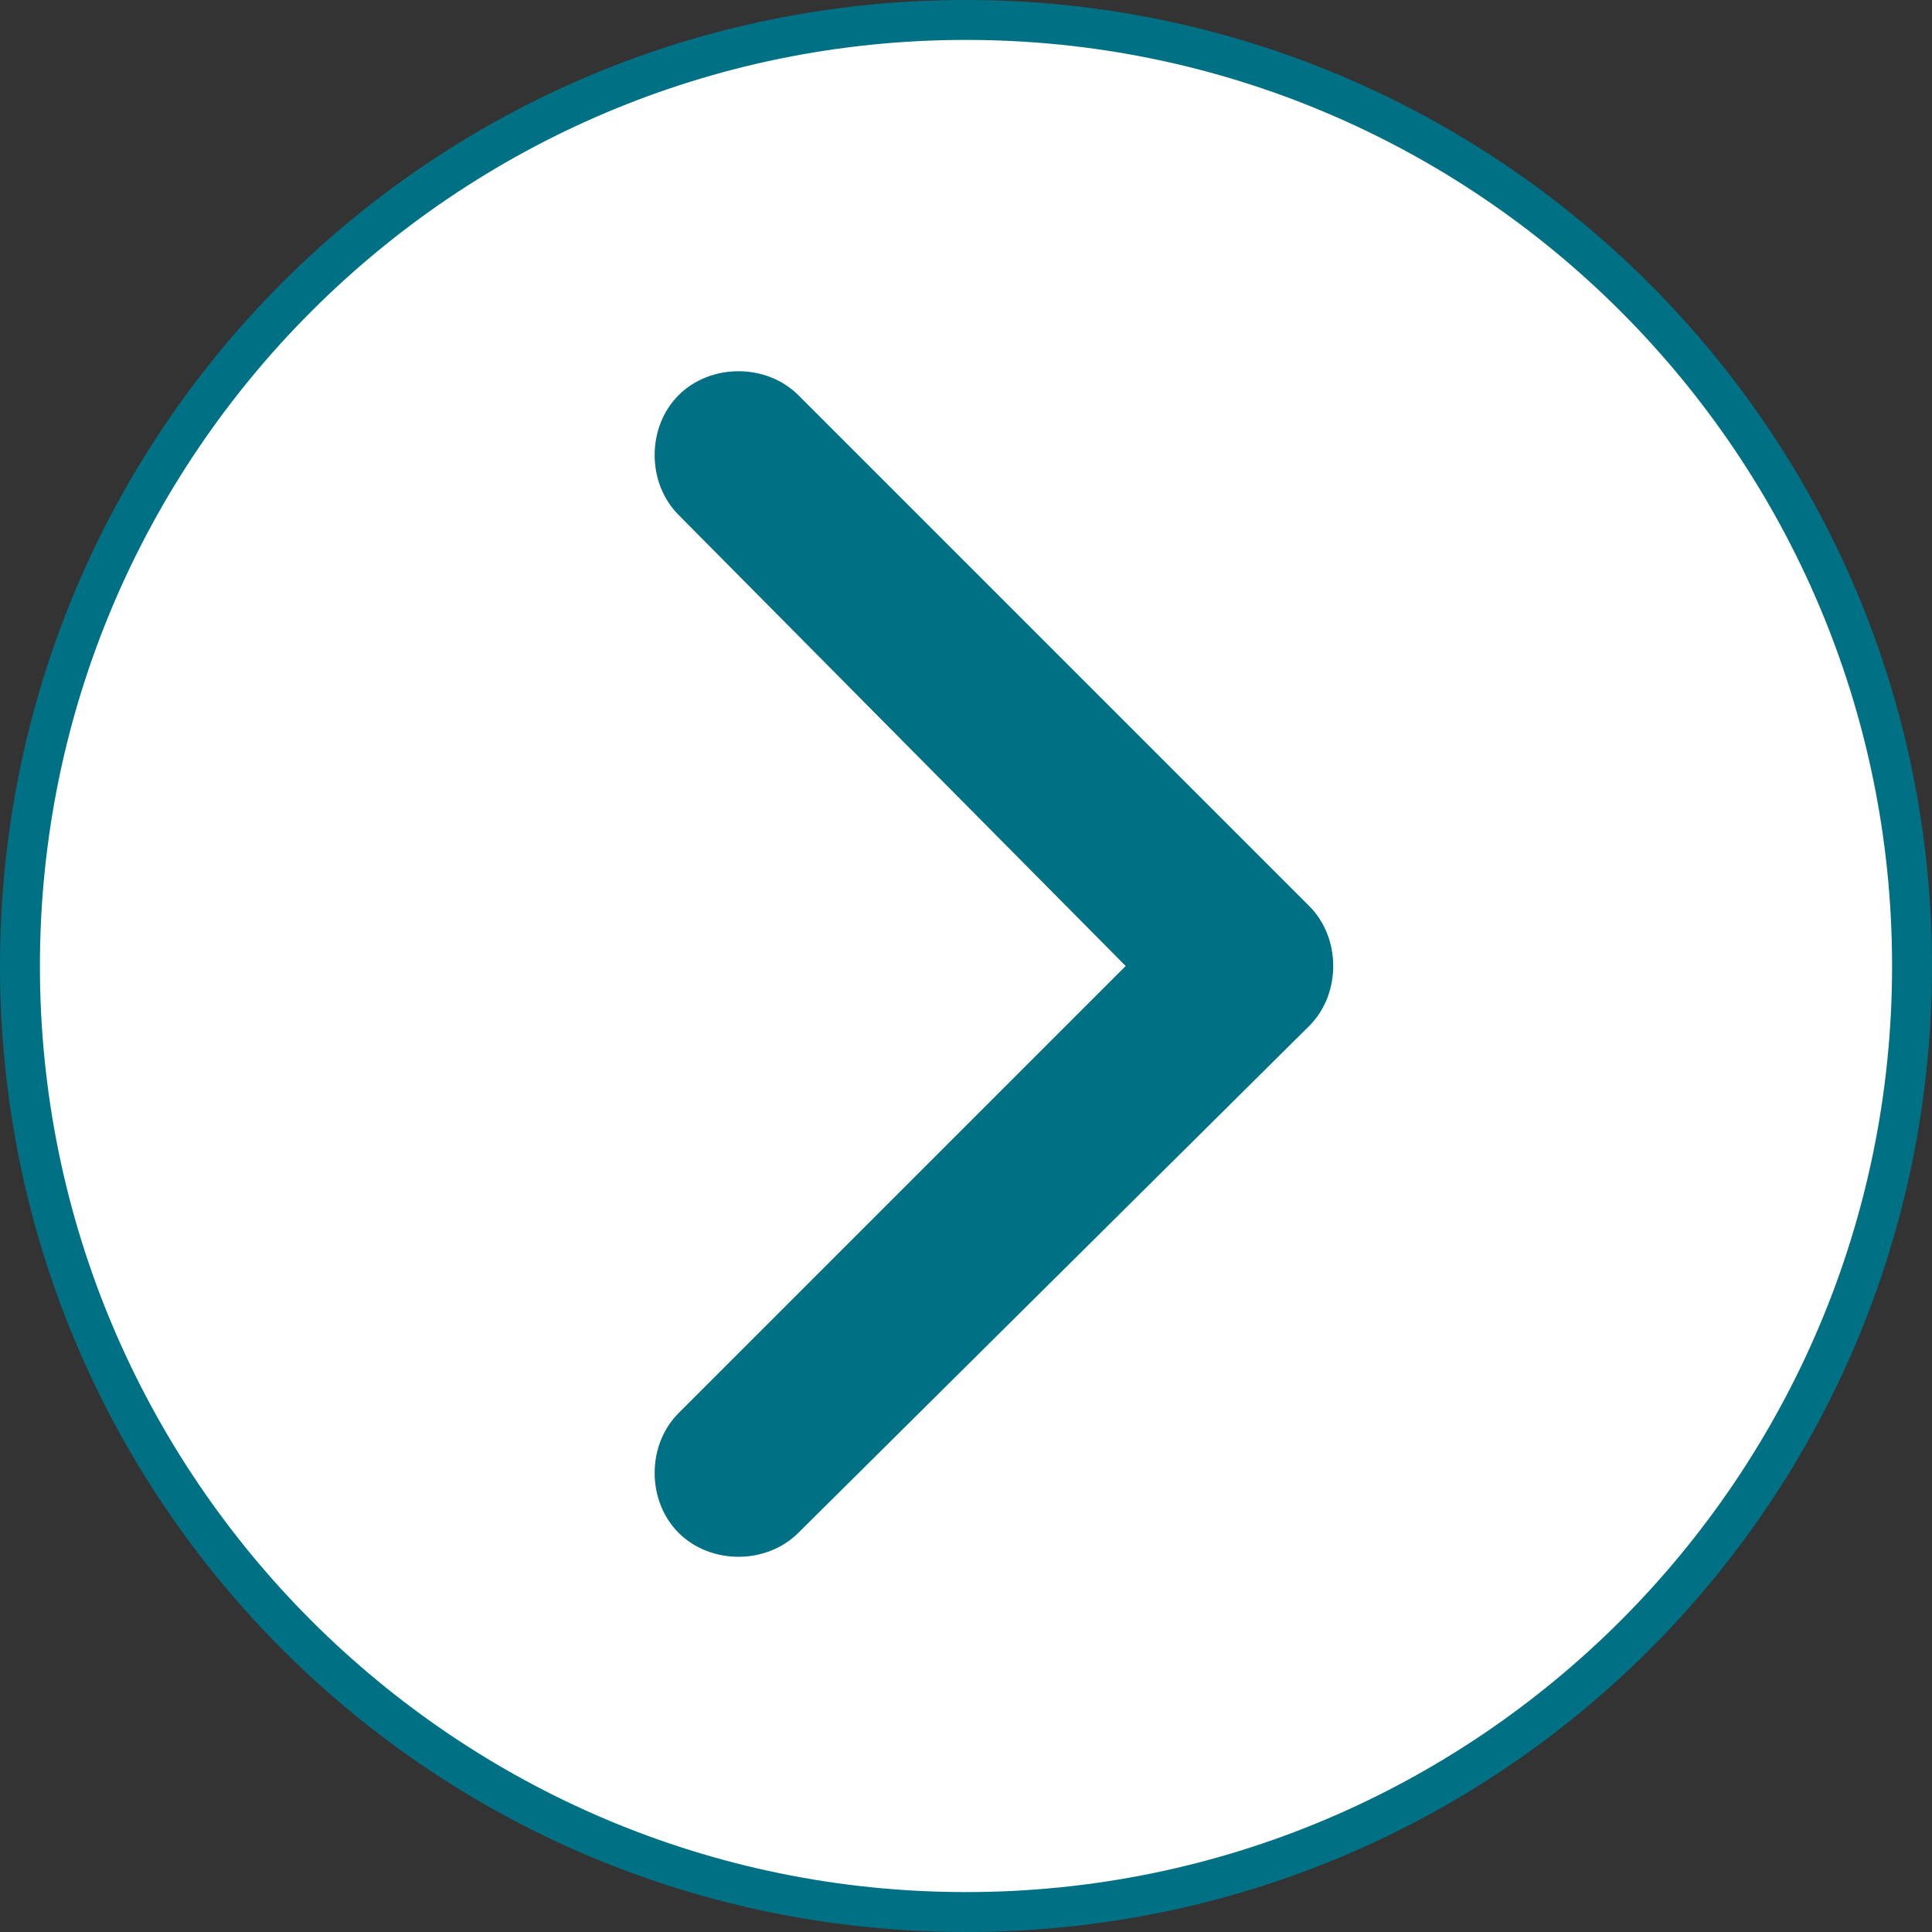
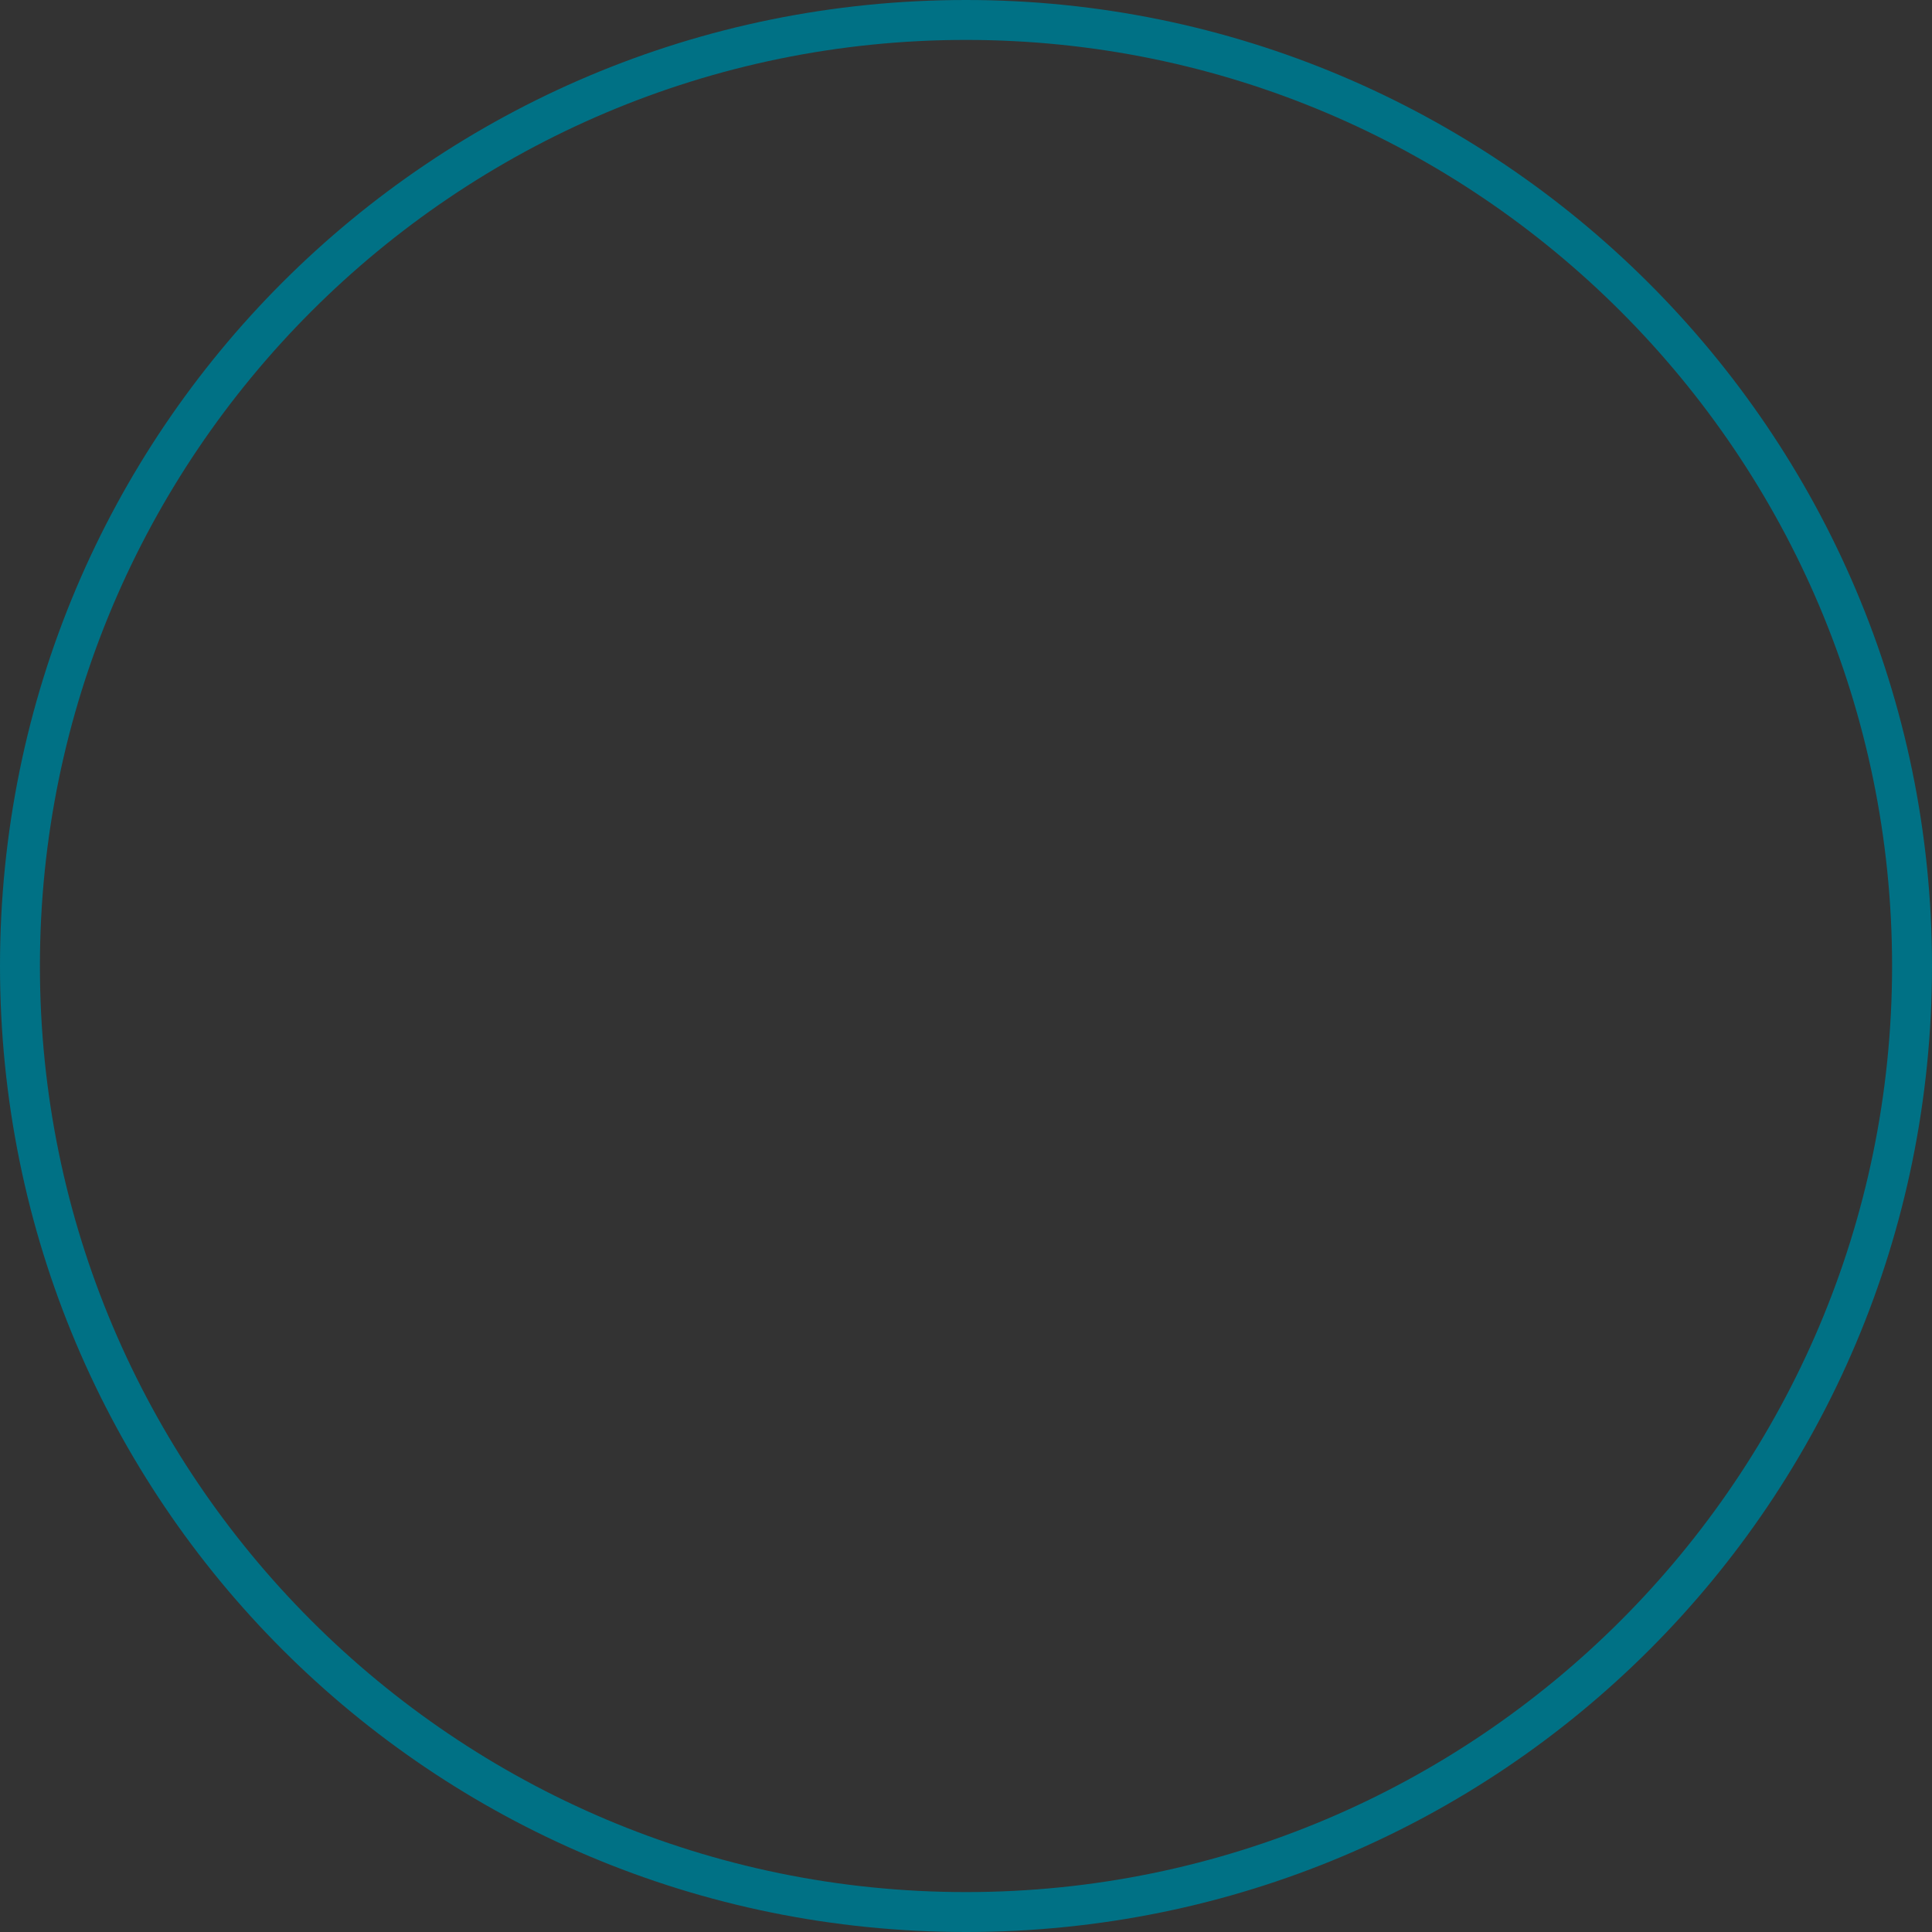
<svg xmlns="http://www.w3.org/2000/svg" version="1.1" id="Ebene_2_00000110439529959480911490000002498066652121856905_" x="0px" y="0px" viewBox="0 0 48.4 48.4" style="enable-background:new 0 0 48.4 48.4;" xml:space="preserve">
  <rect x="0" y="0" width="48.4" height="48.4" fill="#333333" stroke="none" />
  <style type="text/css">
	.st0{fill:#FFFFFF;}
	.st1{fill:#007185;}
</style>
  <g id="Ebene_1-2">
    <g>
      <g>
-         <path class="st0" d="M24.2,47.9c-13.1,0-23.7-10.6-23.7-23.7S11.1,0.5,24.2,0.5c13.1,0,23.7,10.6,23.7,23.7S37.3,47.9,24.2,47.9z     " />
        <path class="st1" d="M24.2,1C37,1,47.4,11.4,47.4,24.2S37,47.4,24.2,47.4S1,37,1,24.2S11.4,1,24.2,1 M24.2,0     C10.8,0,0,10.8,0,24.2s10.8,24.2,24.2,24.2s24.2-10.8,24.2-24.2S37.5,0,24.2,0L24.2,0z" />
      </g>
-       <path class="st1" d="M32.8,22.7c0.8,0.8,0.8,2.2,0,3L20,38.4c-0.8,0.8-2.2,0.8-3,0s-0.8-2.2,0-3l11.2-11.2L17,12.9    c-0.8-0.8-0.8-2.2,0-3s2.2-0.8,3,0L32.8,22.7L32.8,22.7L32.8,22.7z" />
    </g>
  </g>
</svg>